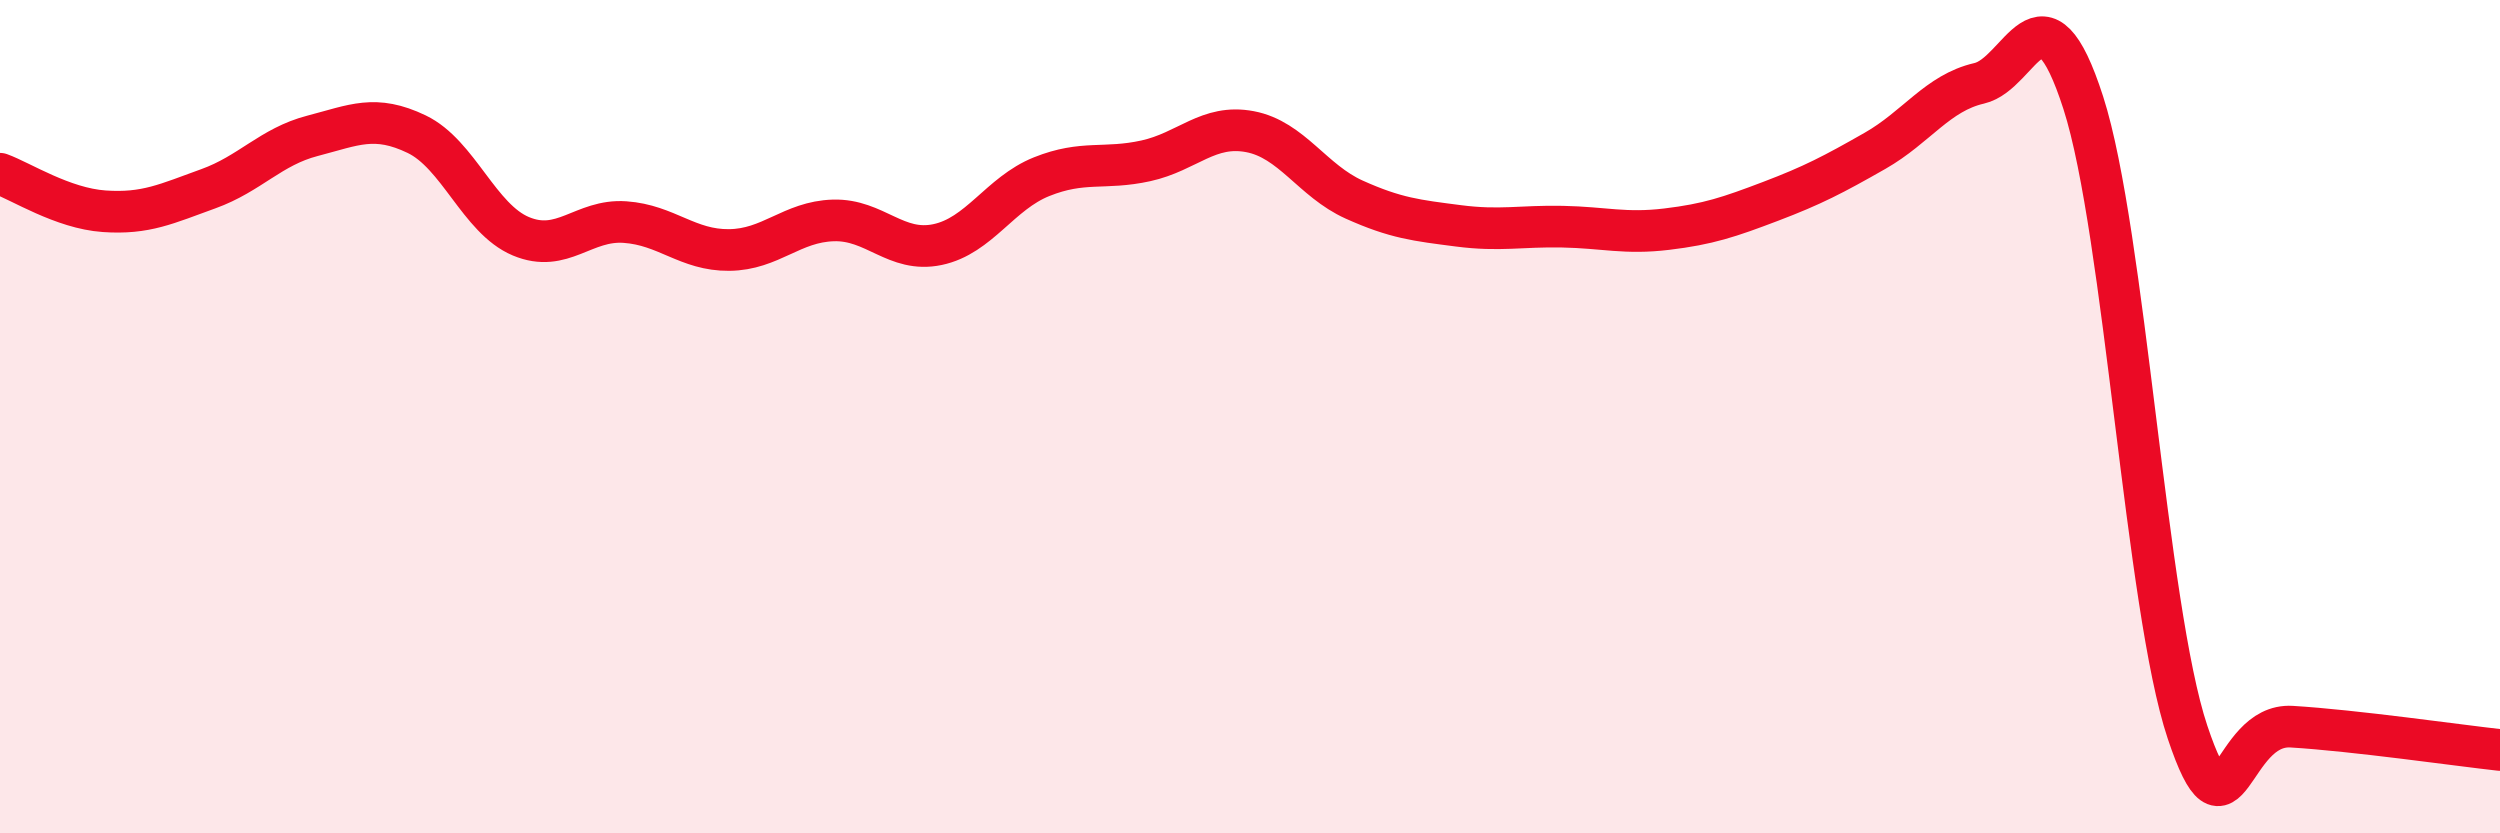
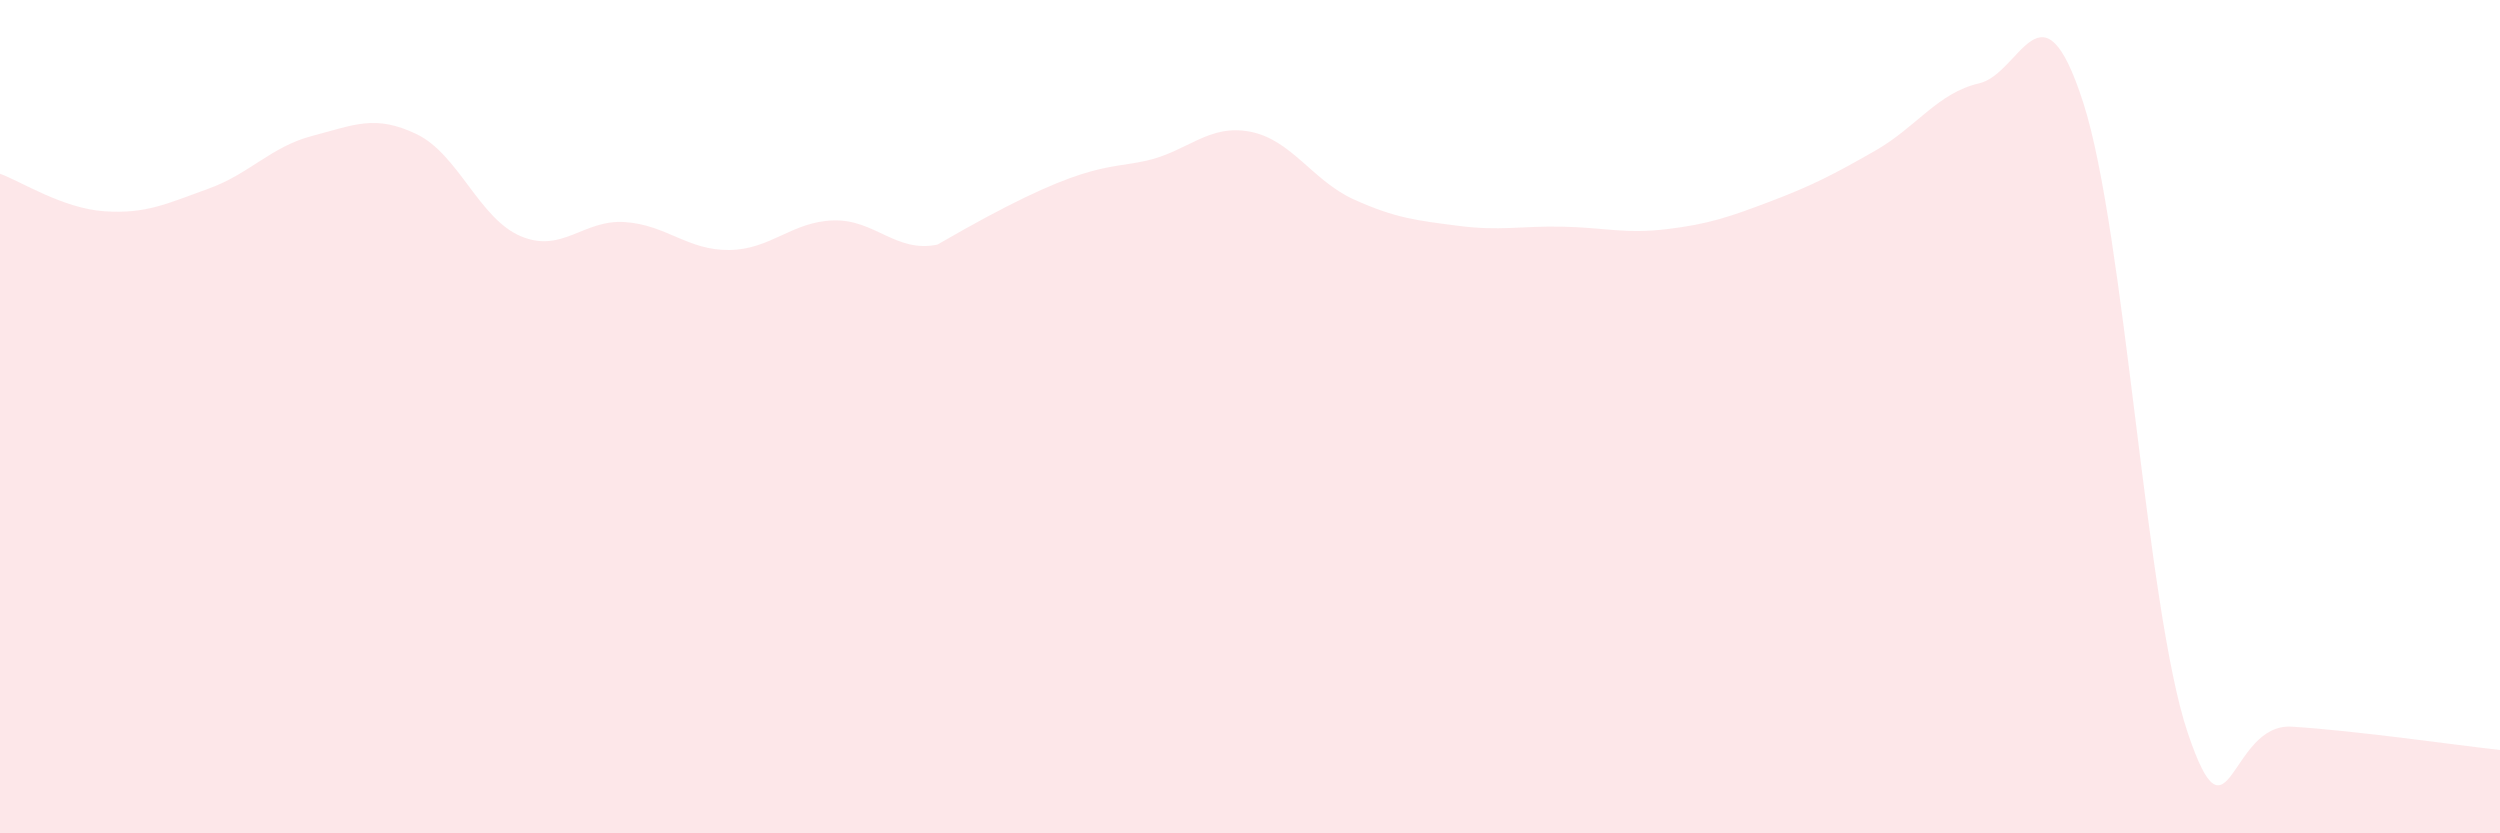
<svg xmlns="http://www.w3.org/2000/svg" width="60" height="20" viewBox="0 0 60 20">
-   <path d="M 0,4.17 C 0.5,4.35 1.5,5 2.5,5.07 C 3.5,5.14 4,4.89 5,4.53 C 6,4.17 6.5,3.52 7.5,3.26 C 8.5,3 9,2.74 10,3.22 C 11,3.7 11.5,5.25 12.5,5.67 C 13.5,6.09 14,5.26 15,5.33 C 16,5.4 16.5,6.01 17.5,6 C 18.5,5.99 19,5.32 20,5.29 C 21,5.26 21.5,6.08 22.5,5.87 C 23.5,5.66 24,4.64 25,4.24 C 26,3.84 26.5,4.08 27.5,3.86 C 28.5,3.64 29,2.97 30,3.16 C 31,3.35 31.5,4.34 32.5,4.79 C 33.5,5.24 34,5.29 35,5.42 C 36,5.55 36.5,5.42 37.5,5.44 C 38.5,5.46 39,5.62 40,5.5 C 41,5.38 41.5,5.21 42.5,4.83 C 43.5,4.45 44,4.19 45,3.62 C 46,3.05 46.5,2.23 47.5,2 C 48.5,1.77 49,-0.64 50,2.47 C 51,5.58 51.5,14.58 52.5,17.57 C 53.5,20.56 53.5,17.35 55,17.44 C 56.5,17.53 59,17.89 60,18L60 20L0 20Z" fill="#EB0A25" opacity="0.1" stroke-linecap="round" stroke-linejoin="round" />
-   <path d="M 0,4.17 C 0.5,4.35 1.5,5 2.5,5.07 C 3.5,5.14 4,4.89 5,4.53 C 6,4.17 6.5,3.52 7.5,3.26 C 8.5,3 9,2.74 10,3.22 C 11,3.7 11.5,5.25 12.5,5.67 C 13.5,6.09 14,5.26 15,5.33 C 16,5.4 16.5,6.01 17.5,6 C 18.5,5.99 19,5.32 20,5.29 C 21,5.26 21.5,6.08 22.5,5.87 C 23.5,5.66 24,4.64 25,4.24 C 26,3.84 26.5,4.08 27.5,3.86 C 28.5,3.64 29,2.97 30,3.16 C 31,3.35 31.5,4.34 32.5,4.79 C 33.5,5.24 34,5.29 35,5.42 C 36,5.55 36.5,5.42 37.5,5.44 C 38.5,5.46 39,5.62 40,5.5 C 41,5.38 41.5,5.21 42.5,4.83 C 43.5,4.45 44,4.19 45,3.62 C 46,3.05 46.5,2.23 47.5,2 C 48.5,1.77 49,-0.64 50,2.47 C 51,5.58 51.5,14.58 52.5,17.57 C 53.5,20.56 53.5,17.35 55,17.44 C 56.5,17.53 59,17.89 60,18" stroke="#EB0A25" stroke-width="1" fill="none" stroke-linecap="round" stroke-linejoin="round" />
+   <path d="M 0,4.17 C 0.5,4.35 1.5,5 2.5,5.07 C 3.5,5.14 4,4.89 5,4.53 C 6,4.17 6.5,3.52 7.5,3.26 C 8.5,3 9,2.74 10,3.22 C 11,3.7 11.5,5.25 12.5,5.67 C 13.5,6.09 14,5.26 15,5.33 C 16,5.4 16.5,6.01 17.5,6 C 18.5,5.99 19,5.32 20,5.29 C 21,5.26 21.5,6.08 22.5,5.87 C 26,3.84 26.5,4.08 27.5,3.86 C 28.5,3.64 29,2.97 30,3.16 C 31,3.35 31.5,4.34 32.5,4.79 C 33.5,5.24 34,5.29 35,5.42 C 36,5.55 36.5,5.42 37.5,5.44 C 38.5,5.46 39,5.62 40,5.5 C 41,5.38 41.5,5.21 42.5,4.83 C 43.5,4.45 44,4.19 45,3.62 C 46,3.05 46.5,2.23 47.5,2 C 48.5,1.77 49,-0.64 50,2.47 C 51,5.58 51.5,14.58 52.5,17.57 C 53.5,20.56 53.5,17.35 55,17.44 C 56.5,17.53 59,17.89 60,18L60 20L0 20Z" fill="#EB0A25" opacity="0.1" stroke-linecap="round" stroke-linejoin="round" />
</svg>